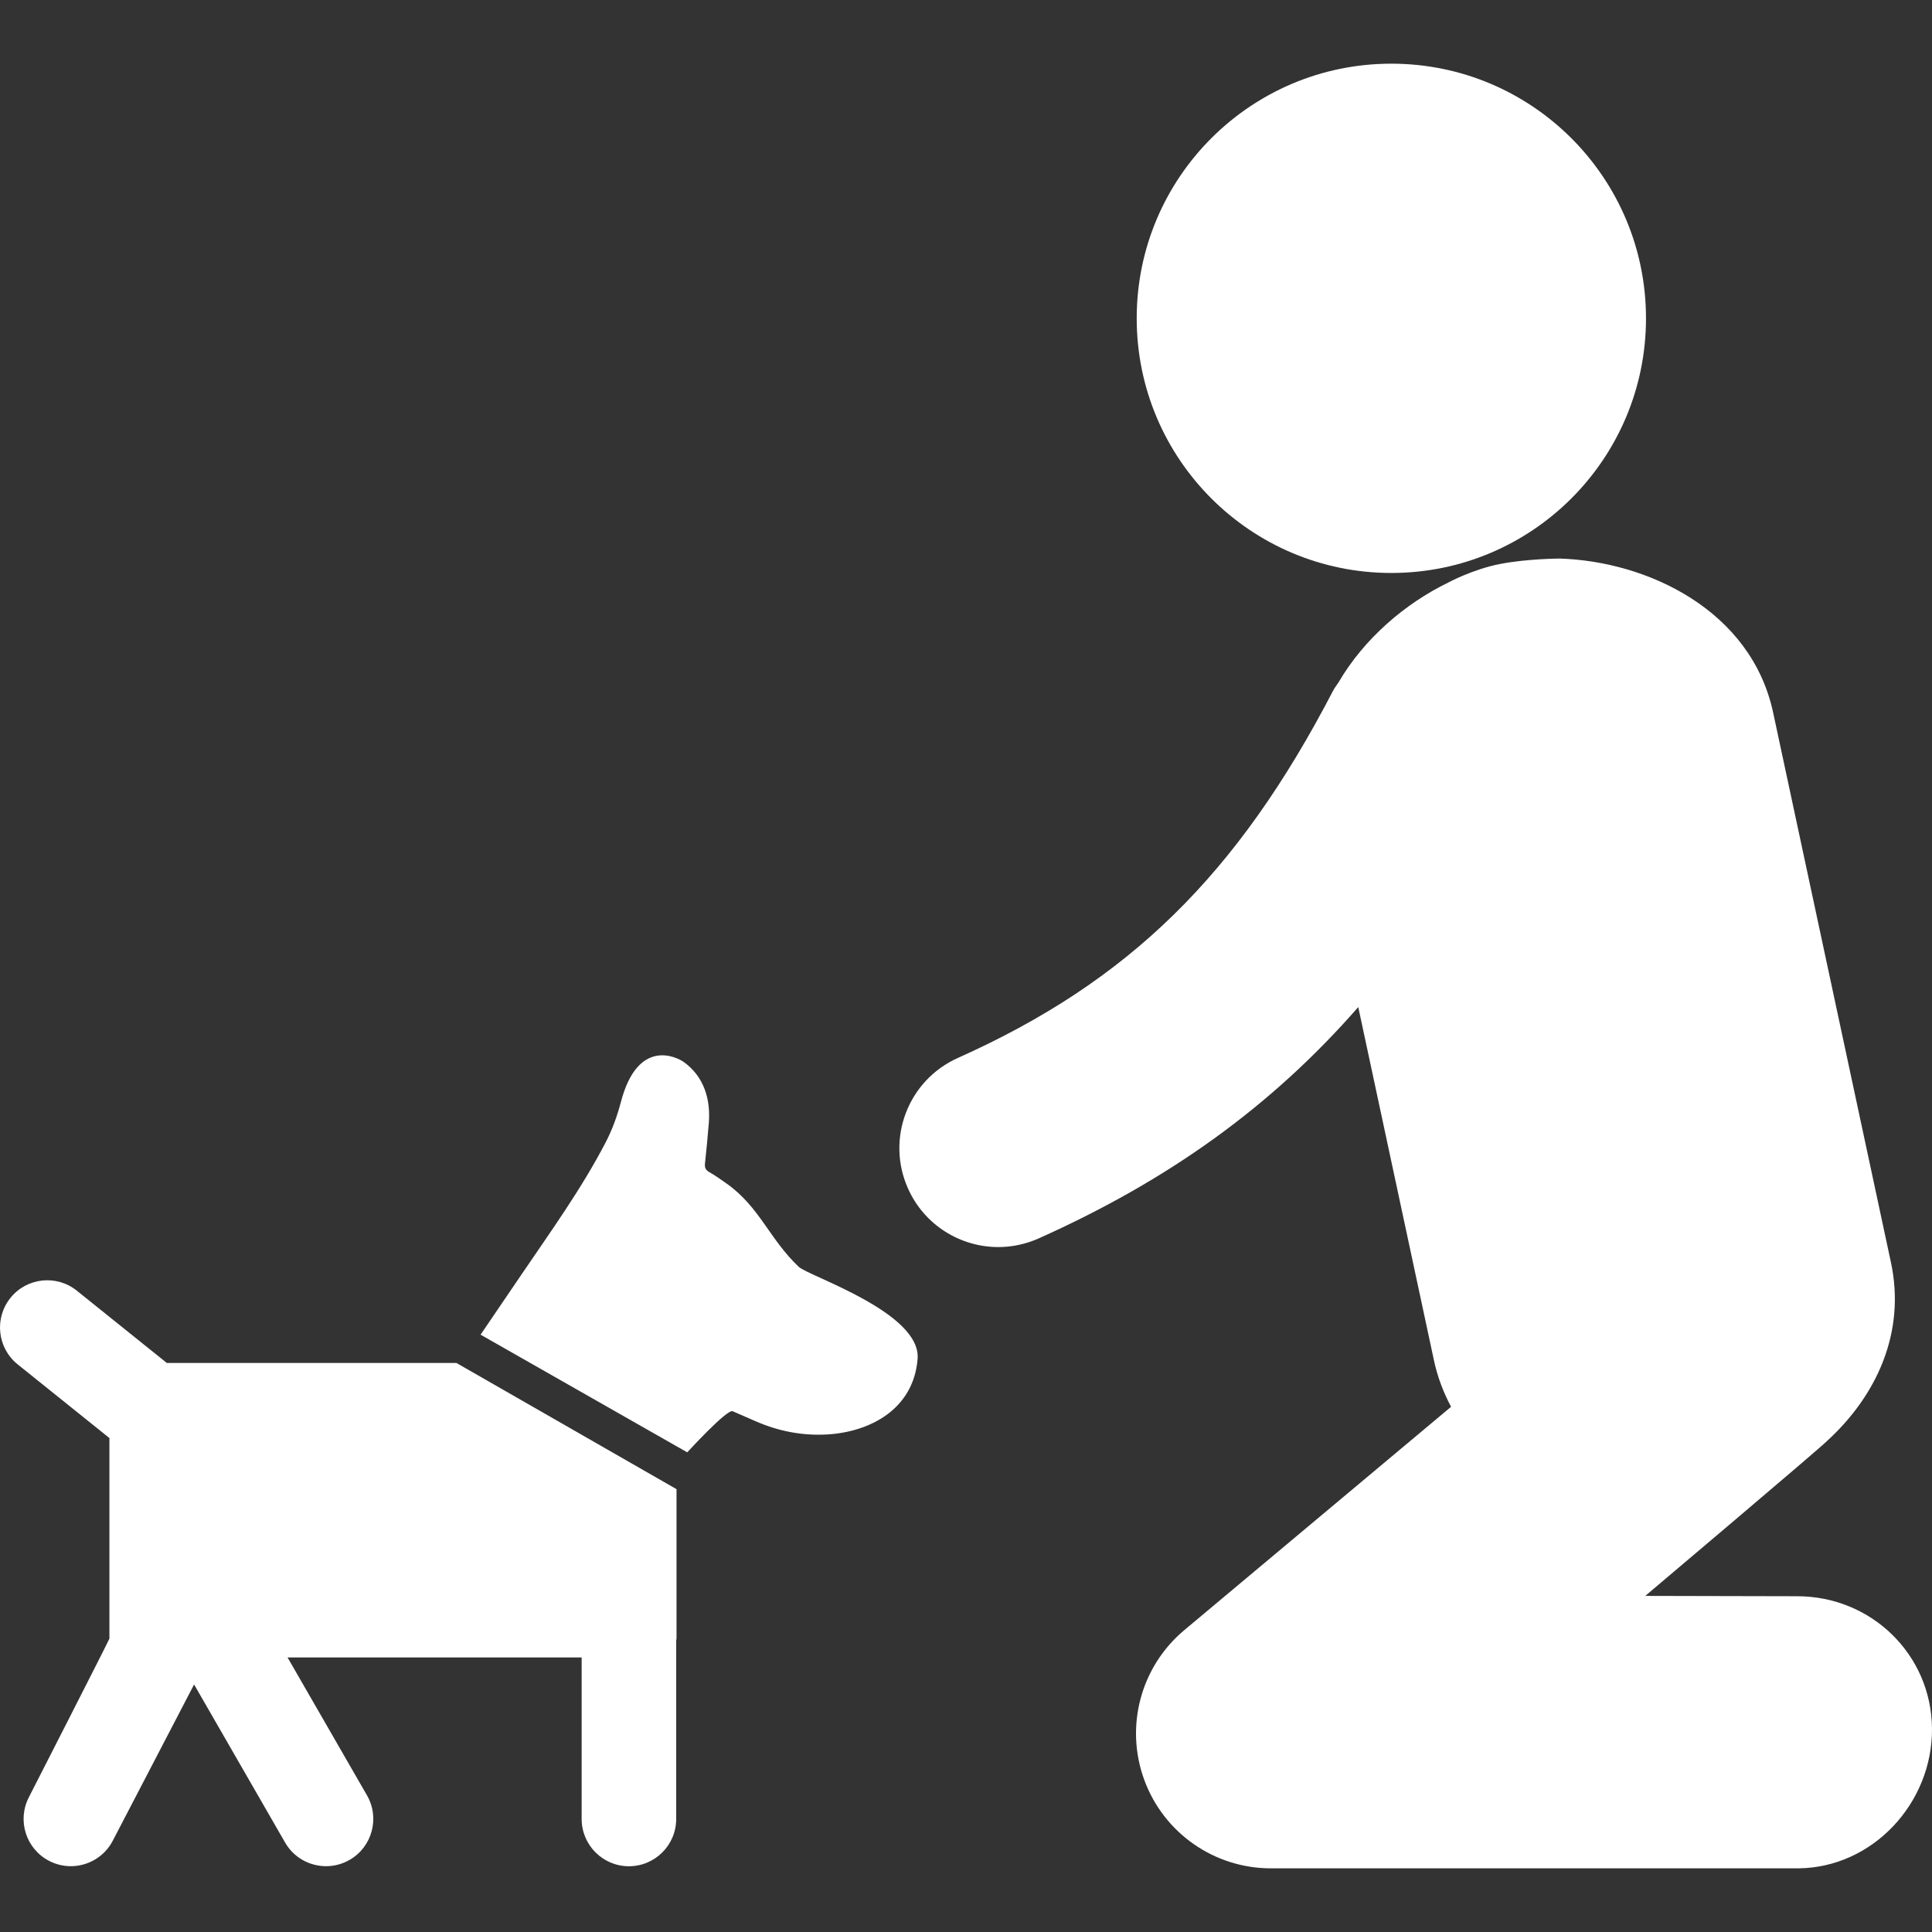
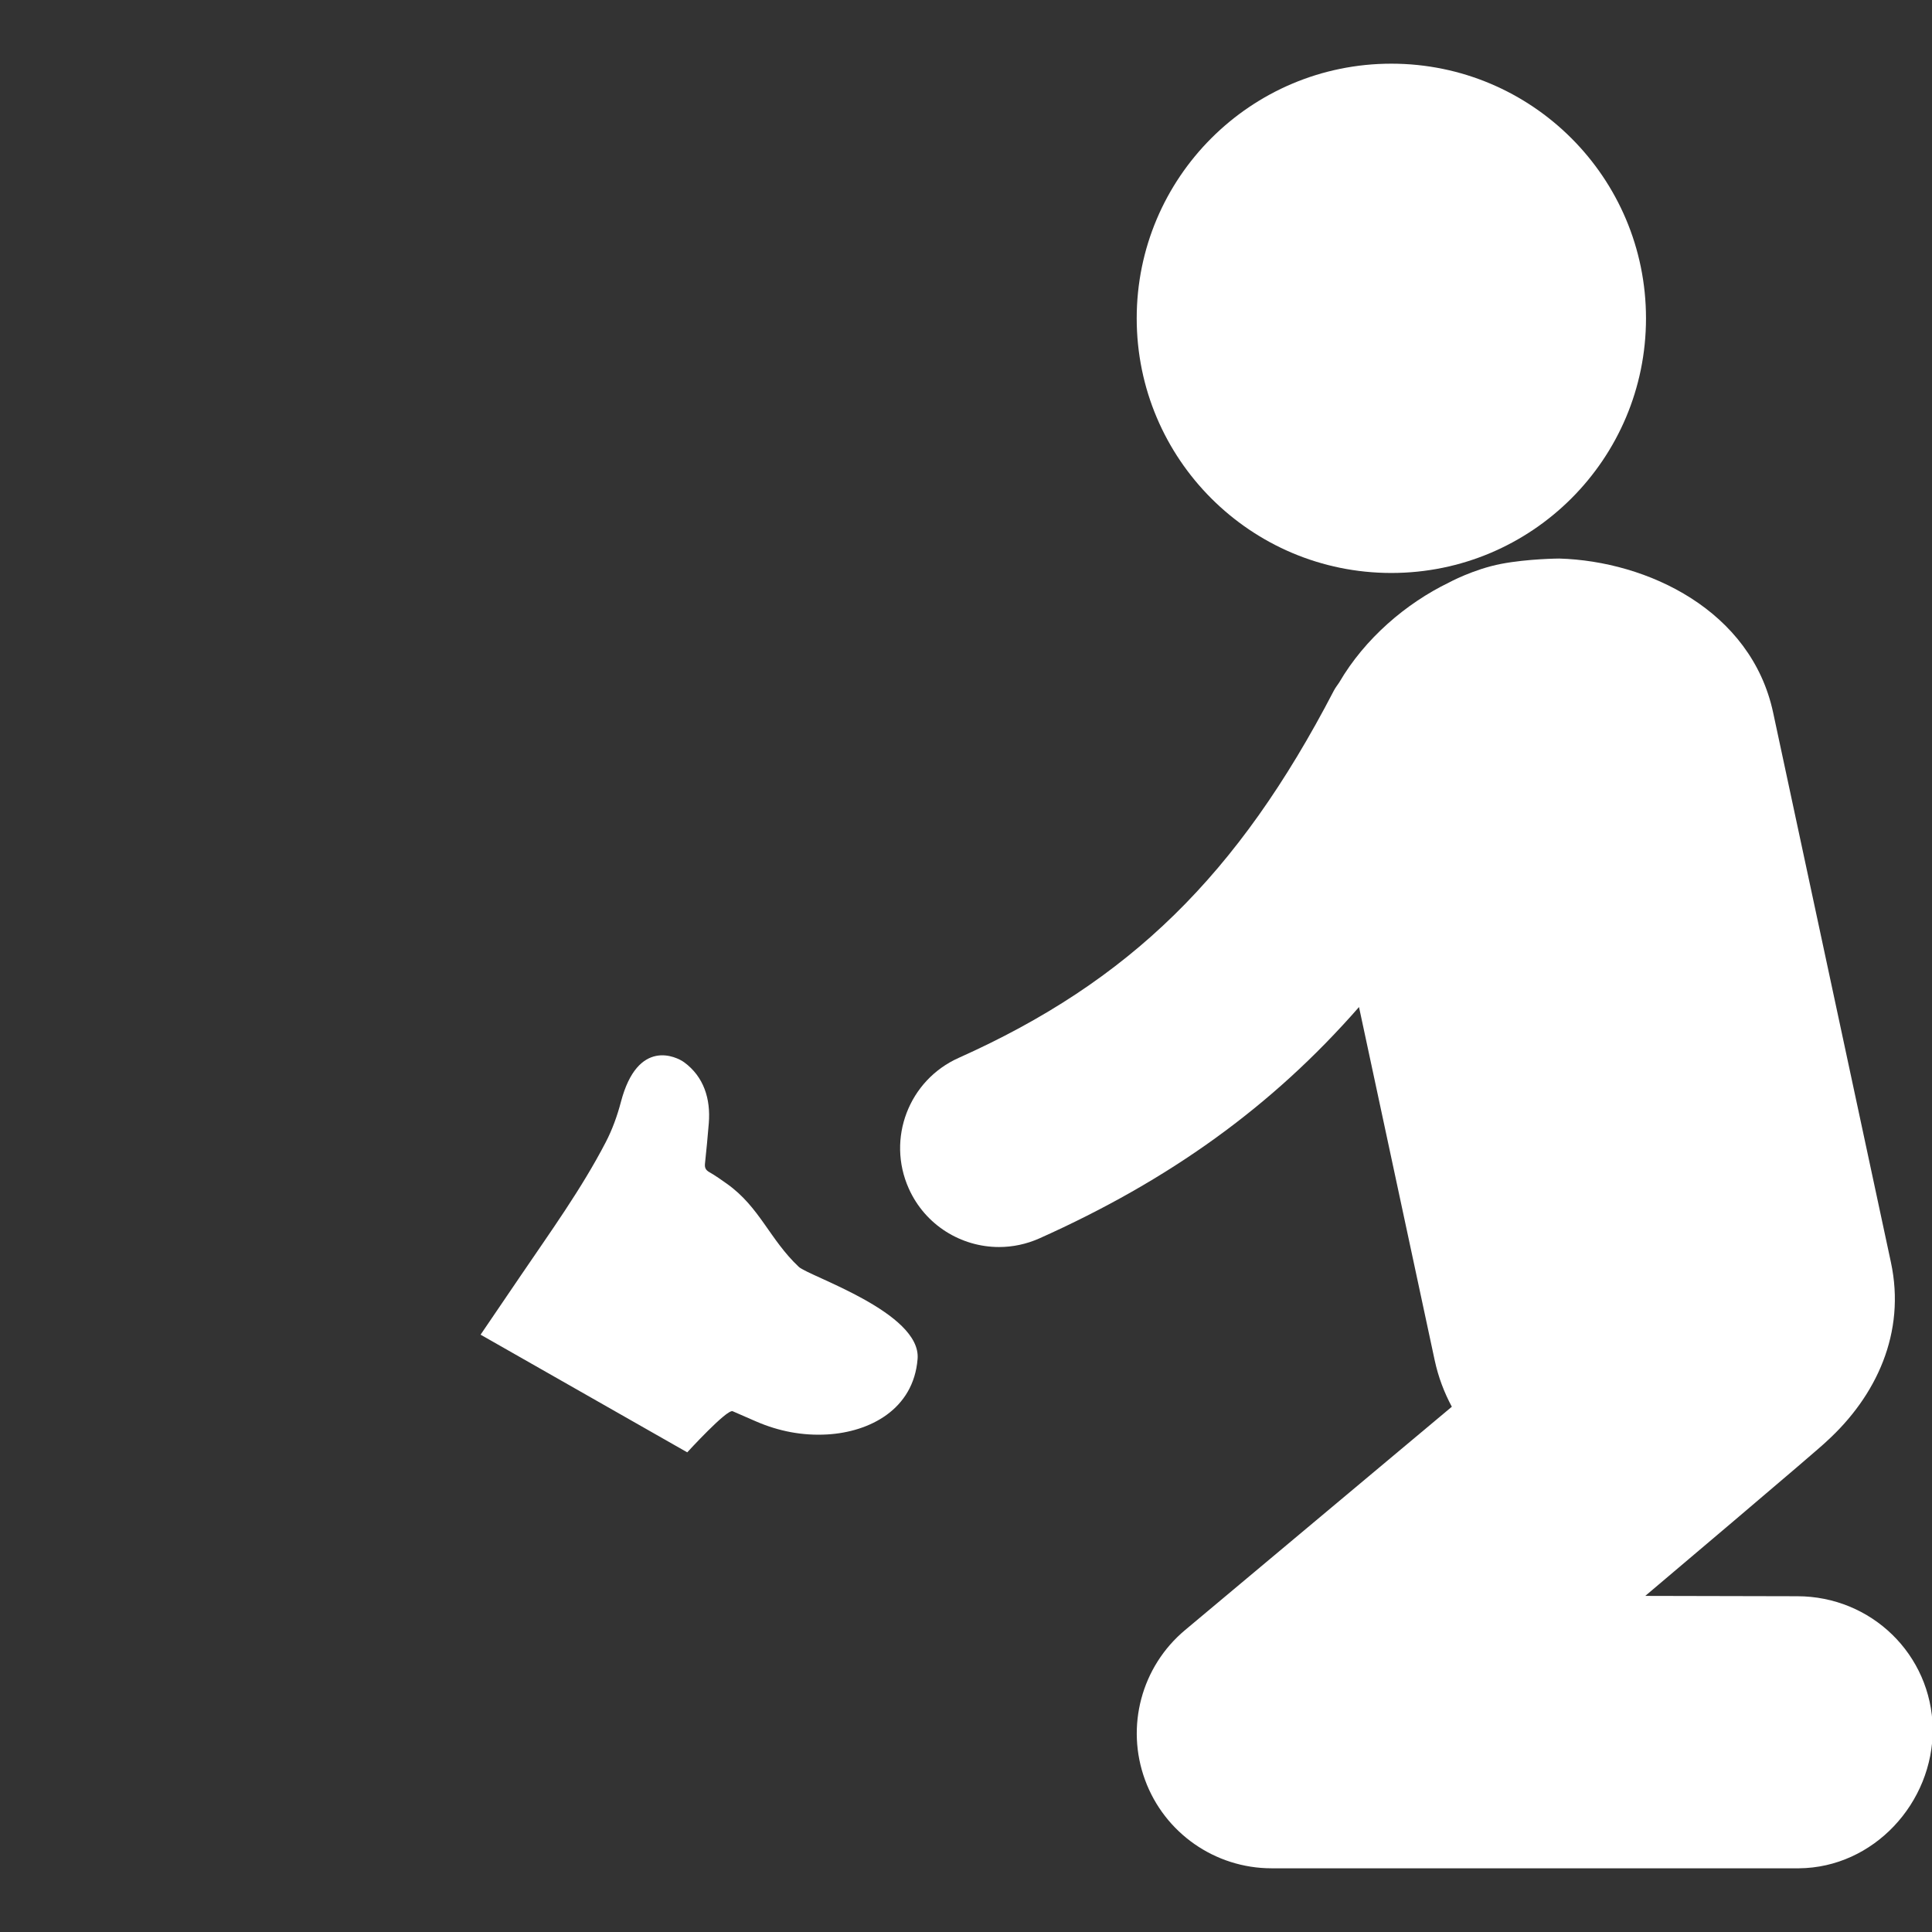
<svg xmlns="http://www.w3.org/2000/svg" version="1.1" id="Capa_1" x="0px" y="0px" width="512px" height="512px" viewBox="0 0 97.91 97.91" style="enable-background:new 0 0 97.91 97.91;" xml:space="preserve">
  <rect x="0" y="0" width="97.91" height="97.91" fill="#333333" stroke="none" />
  <g>
    <g>
-       <path d="M91.079,80.894c-0.019,0-0.034,0-0.054,0l-7.646-0.017c0,0,8.967-7.575,9.196-7.838c2.508-2.281,4.02-5.494,3.253-9.068    L89.86,36.116c-1.11-5.189-6.372-7.68-10.842-7.81l-0.038,0.002c0,0-1.573,0.009-2.933,0.268    c-1.418,0.271-2.666,0.954-2.666,0.954c-2.159,1.047-4.252,2.83-5.552,5.06c-0.092,0.14-0.196,0.268-0.274,0.42    c-4.854,9.343-10.362,14.734-19.013,18.605c-2.525,1.131-3.657,4.094-2.525,6.619c0.832,1.861,2.66,2.965,4.574,2.965    c0.686,0,1.381-0.142,2.046-0.438c6.575-2.944,11.785-6.677,16.197-11.724l3.834,17.894c0.186,0.868,0.488,1.649,0.87,2.362    l-13.521,11.32c-2.211,1.85-3.021,4.889-2.025,7.596c0.988,2.689,3.549,4.475,6.412,4.475c0.017,0,0.032,0,0.052,0h26.674    c3.773-0.029,6.809-3.311,6.78-7.083C97.88,83.844,94.829,80.894,91.079,80.894z" fill="#FFFFFF" />
+       <path d="M91.079,80.894c-0.019,0-0.034,0-0.054,0l-7.646-0.017c0,0,8.967-7.575,9.196-7.838c2.508-2.281,4.02-5.494,3.253-9.068    L89.86,36.116c-1.11-5.189-6.372-7.68-10.842-7.81c0,0-1.573,0.009-2.933,0.268    c-1.418,0.271-2.666,0.954-2.666,0.954c-2.159,1.047-4.252,2.83-5.552,5.06c-0.092,0.14-0.196,0.268-0.274,0.42    c-4.854,9.343-10.362,14.734-19.013,18.605c-2.525,1.131-3.657,4.094-2.525,6.619c0.832,1.861,2.66,2.965,4.574,2.965    c0.686,0,1.381-0.142,2.046-0.438c6.575-2.944,11.785-6.677,16.197-11.724l3.834,17.894c0.186,0.868,0.488,1.649,0.87,2.362    l-13.521,11.32c-2.211,1.85-3.021,4.889-2.025,7.596c0.988,2.689,3.549,4.475,6.412,4.475c0.017,0,0.032,0,0.052,0h26.674    c3.773-0.029,6.809-3.311,6.78-7.083C97.88,83.844,94.829,80.894,91.079,80.894z" fill="#FFFFFF" />
      <circle cx="70.511" cy="16.132" r="12.905" fill="#FFFFFF" />
-       <path d="M8.454,69.072l-4.56-3.662c-1.03-0.83-2.541-0.664-3.366,0.367c-0.828,1.03-0.664,2.538,0.366,3.366l4.651,3.735v10.162    c0,0.049-4.079,8.035-4.079,8.035c-0.61,1.174-0.153,2.619,1.019,3.229c0.354,0.183,0.731,0.271,1.104,0.271    c0.863,0,1.699-0.47,2.125-1.289l4.122-7.92l4.612,8.01c0.442,0.77,1.248,1.199,2.078,1.199c0.404,0,0.813-0.103,1.192-0.32    c1.146-0.659,1.54-2.123,0.88-3.27l-4.025-6.988h14.904v8.185c0,1.321,1.073,2.396,2.395,2.396c1.323,0,2.396-1.072,2.396-2.396    v-9.058c0.003-0.03,0.017-0.055,0.017-0.084v-7.572L23.13,69.072H8.454L8.454,69.072z" fill="#FFFFFF" />
      <path d="M40.482,64.203c-1.481-1.395-1.978-3.025-3.64-4.209c-0.289-0.205-0.583-0.414-0.891-0.59    c-0.186-0.104-0.244-0.225-0.225-0.425c0.072-0.687,0.14-1.374,0.195-2.062c0.099-1.232-0.257-2.354-1.246-3.08    c-0.396-0.291-2.356-1.24-3.208,2.006c-0.186,0.706-0.438,1.408-0.775,2.053c-1.231,2.367-2.795,4.529-4.29,6.732    c-0.684,1.004-1.365,2.008-2.047,3.011l10.473,5.963c0,0,2.018-2.207,2.302-2.083c0.393,0.174,0.79,0.344,1.184,0.516    c1.151,0.5,2.354,0.733,3.616,0.66c2.139-0.125,4.368-1.262,4.572-3.828C46.691,66.512,40.981,64.674,40.482,64.203z" fill="#FFFFFF" />
    </g>
  </g>
  <g>
</g>
  <g>
</g>
  <g>
</g>
  <g>
</g>
  <g>
</g>
  <g>
</g>
  <g>
</g>
  <g>
</g>
  <g>
</g>
  <g>
</g>
  <g>
</g>
  <g>
</g>
  <g>
</g>
  <g>
</g>
  <g>
</g>
</svg>